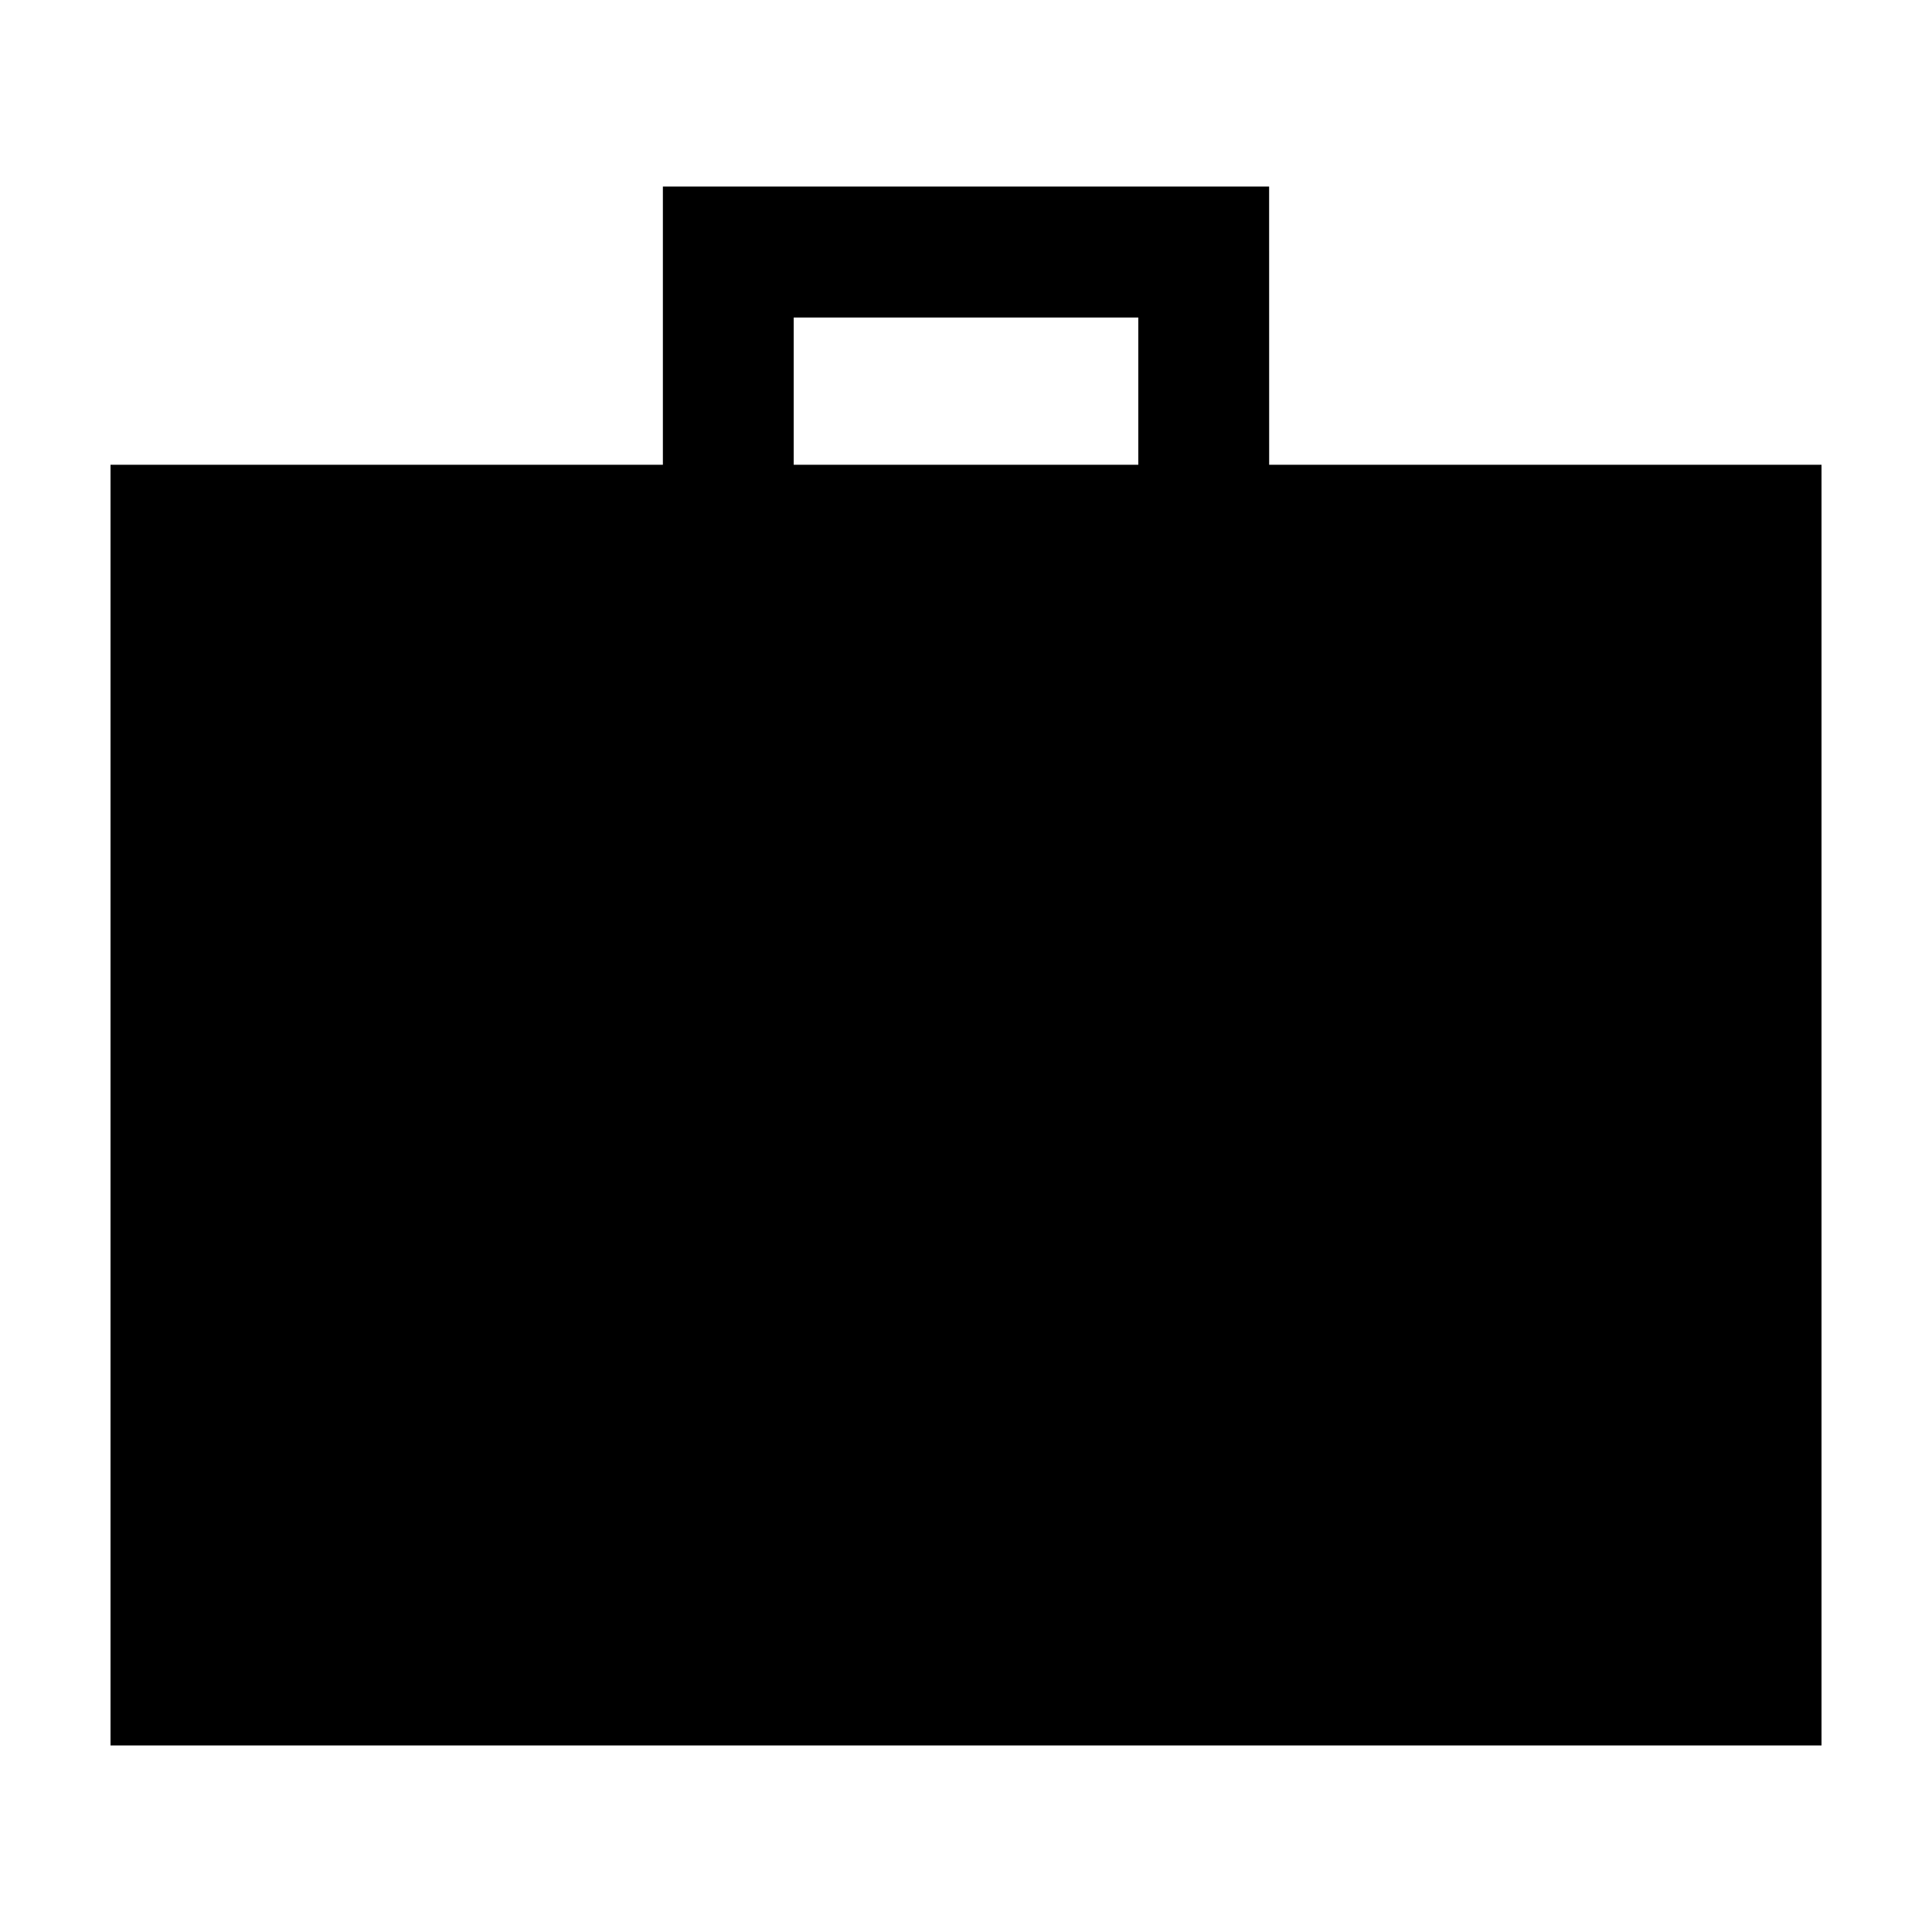
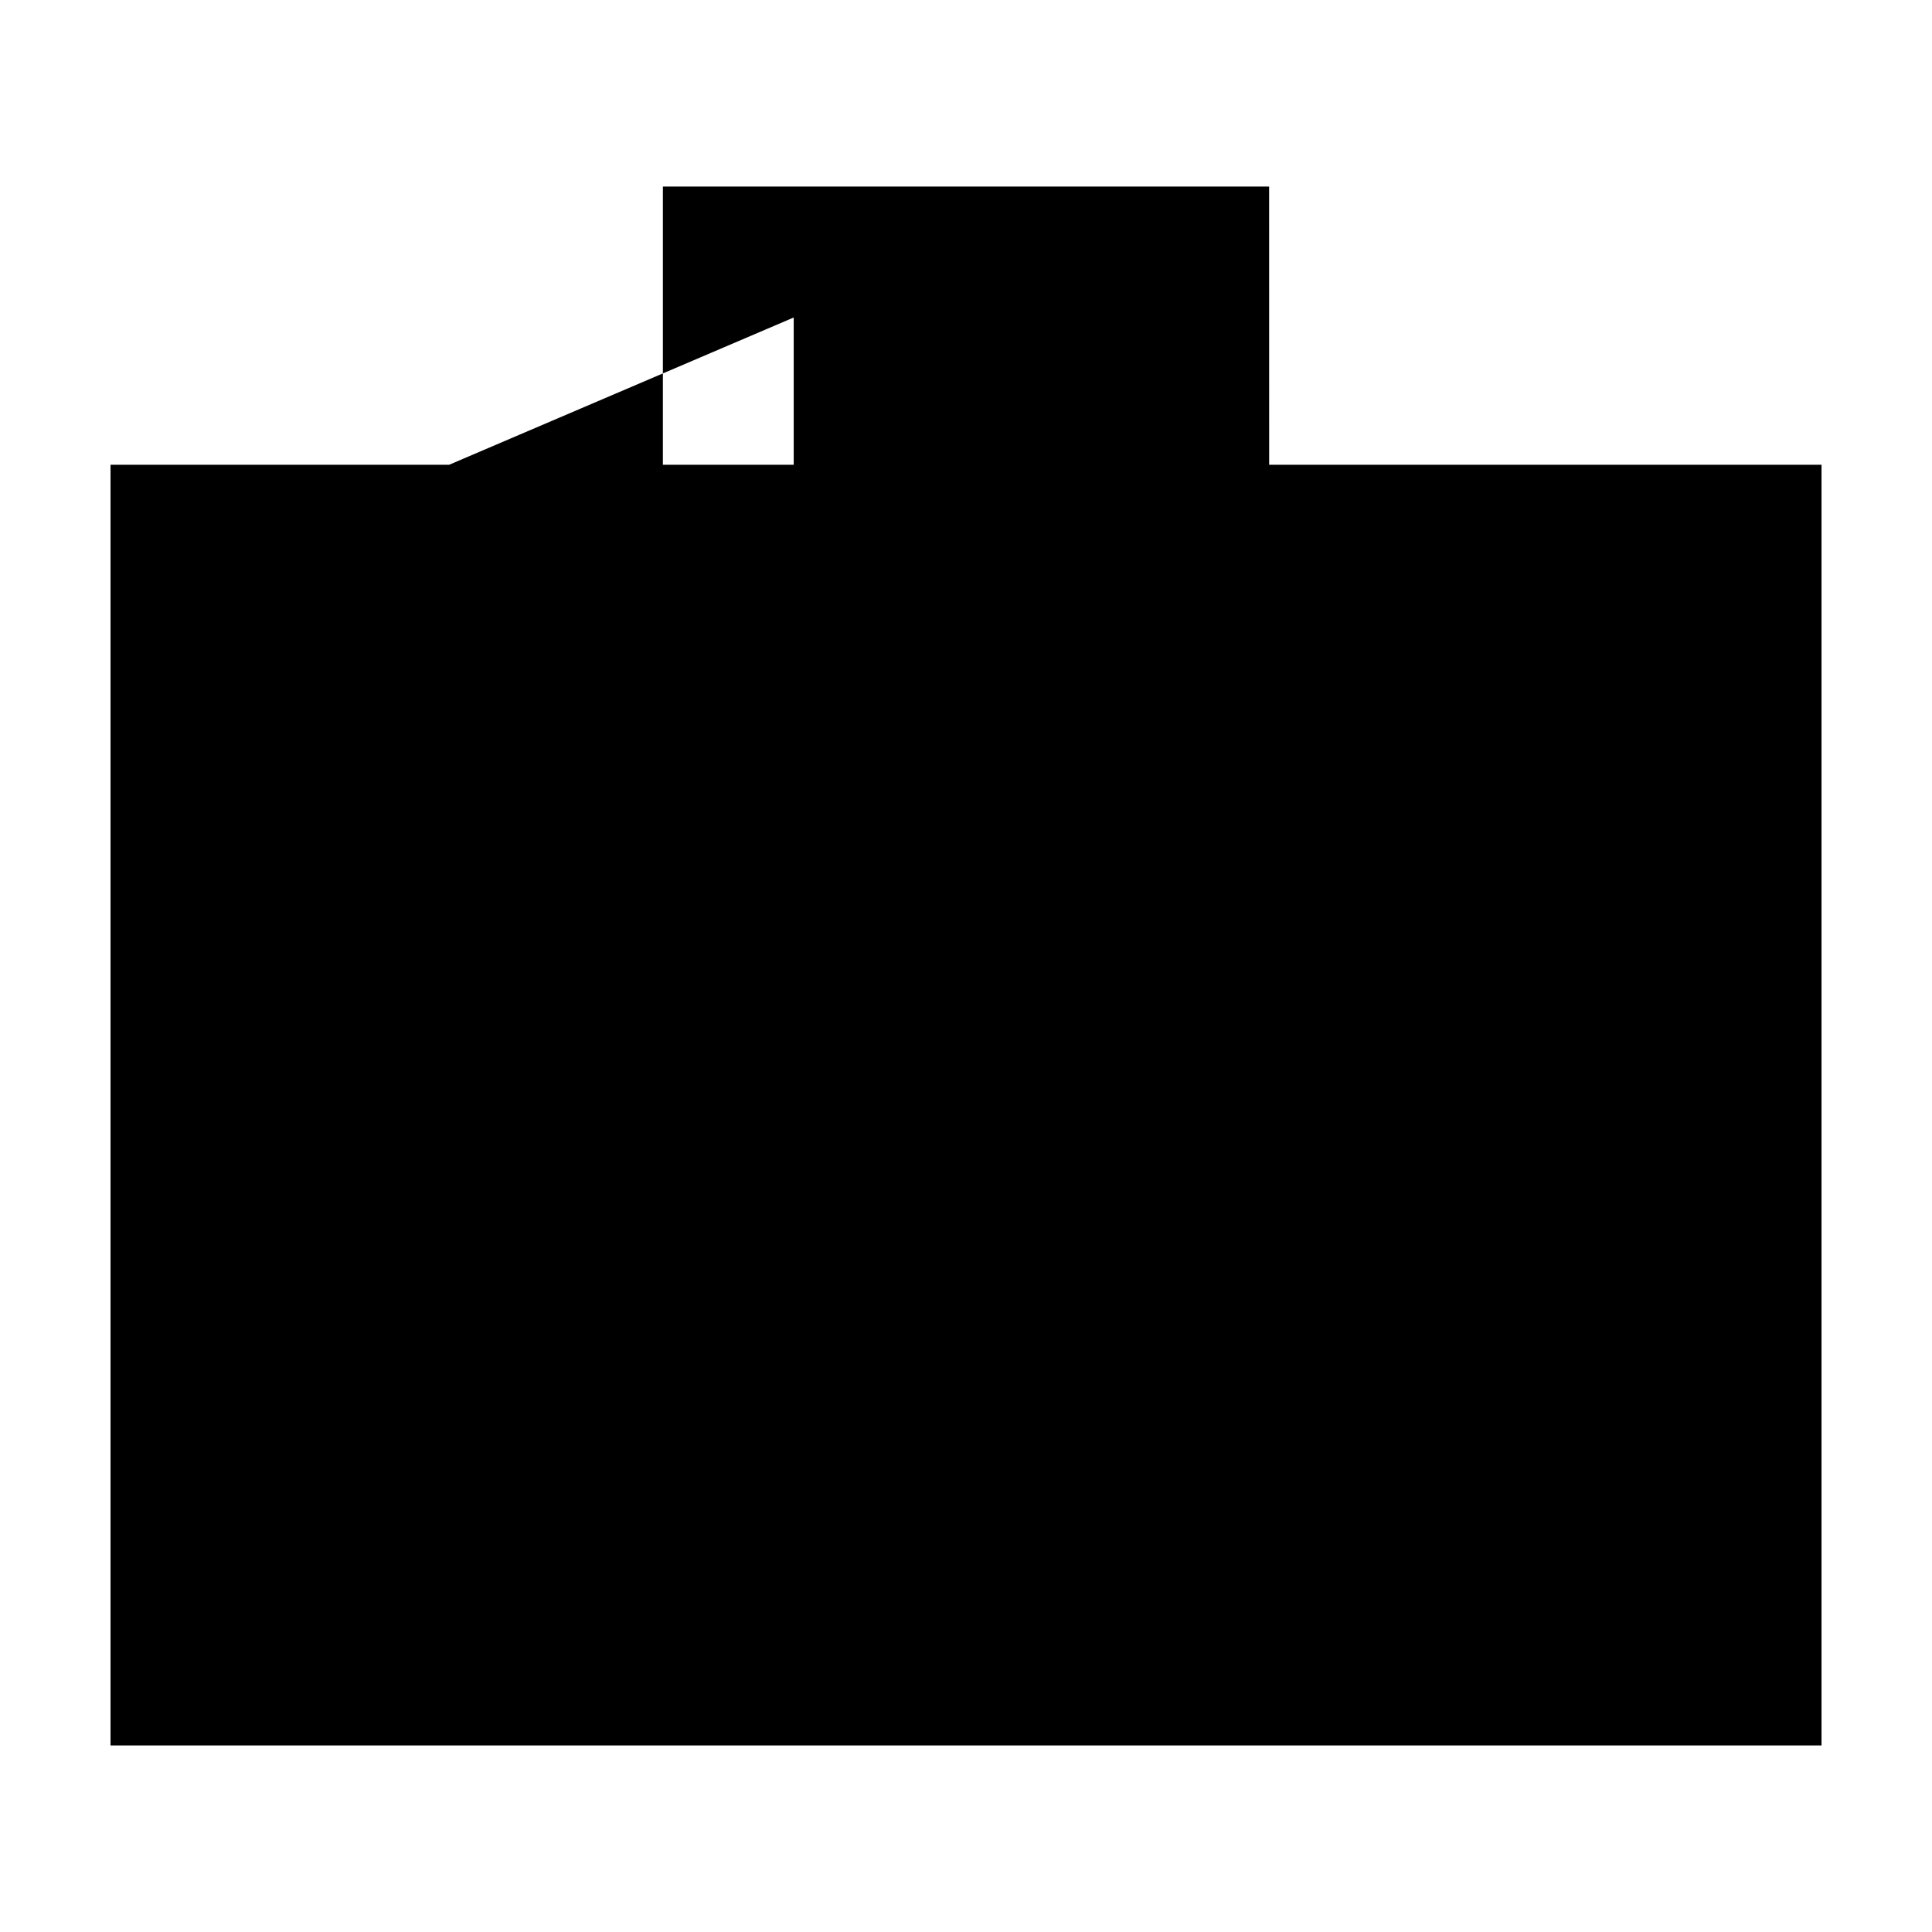
<svg xmlns="http://www.w3.org/2000/svg" fill="#000000" width="800px" height="800px" version="1.1" viewBox="144 144 512 512">
-   <path d="m354.34 228.14h91.32v39.031h-91.32zm125.99-34.699h-160.66v73.73h-146.38v339.39h453.43v-339.39h-146.38z" fill-rule="evenodd" />
+   <path d="m354.34 228.14v39.031h-91.32zm125.99-34.699h-160.66v73.73h-146.38v339.39h453.43v-339.39h-146.38z" fill-rule="evenodd" />
</svg>